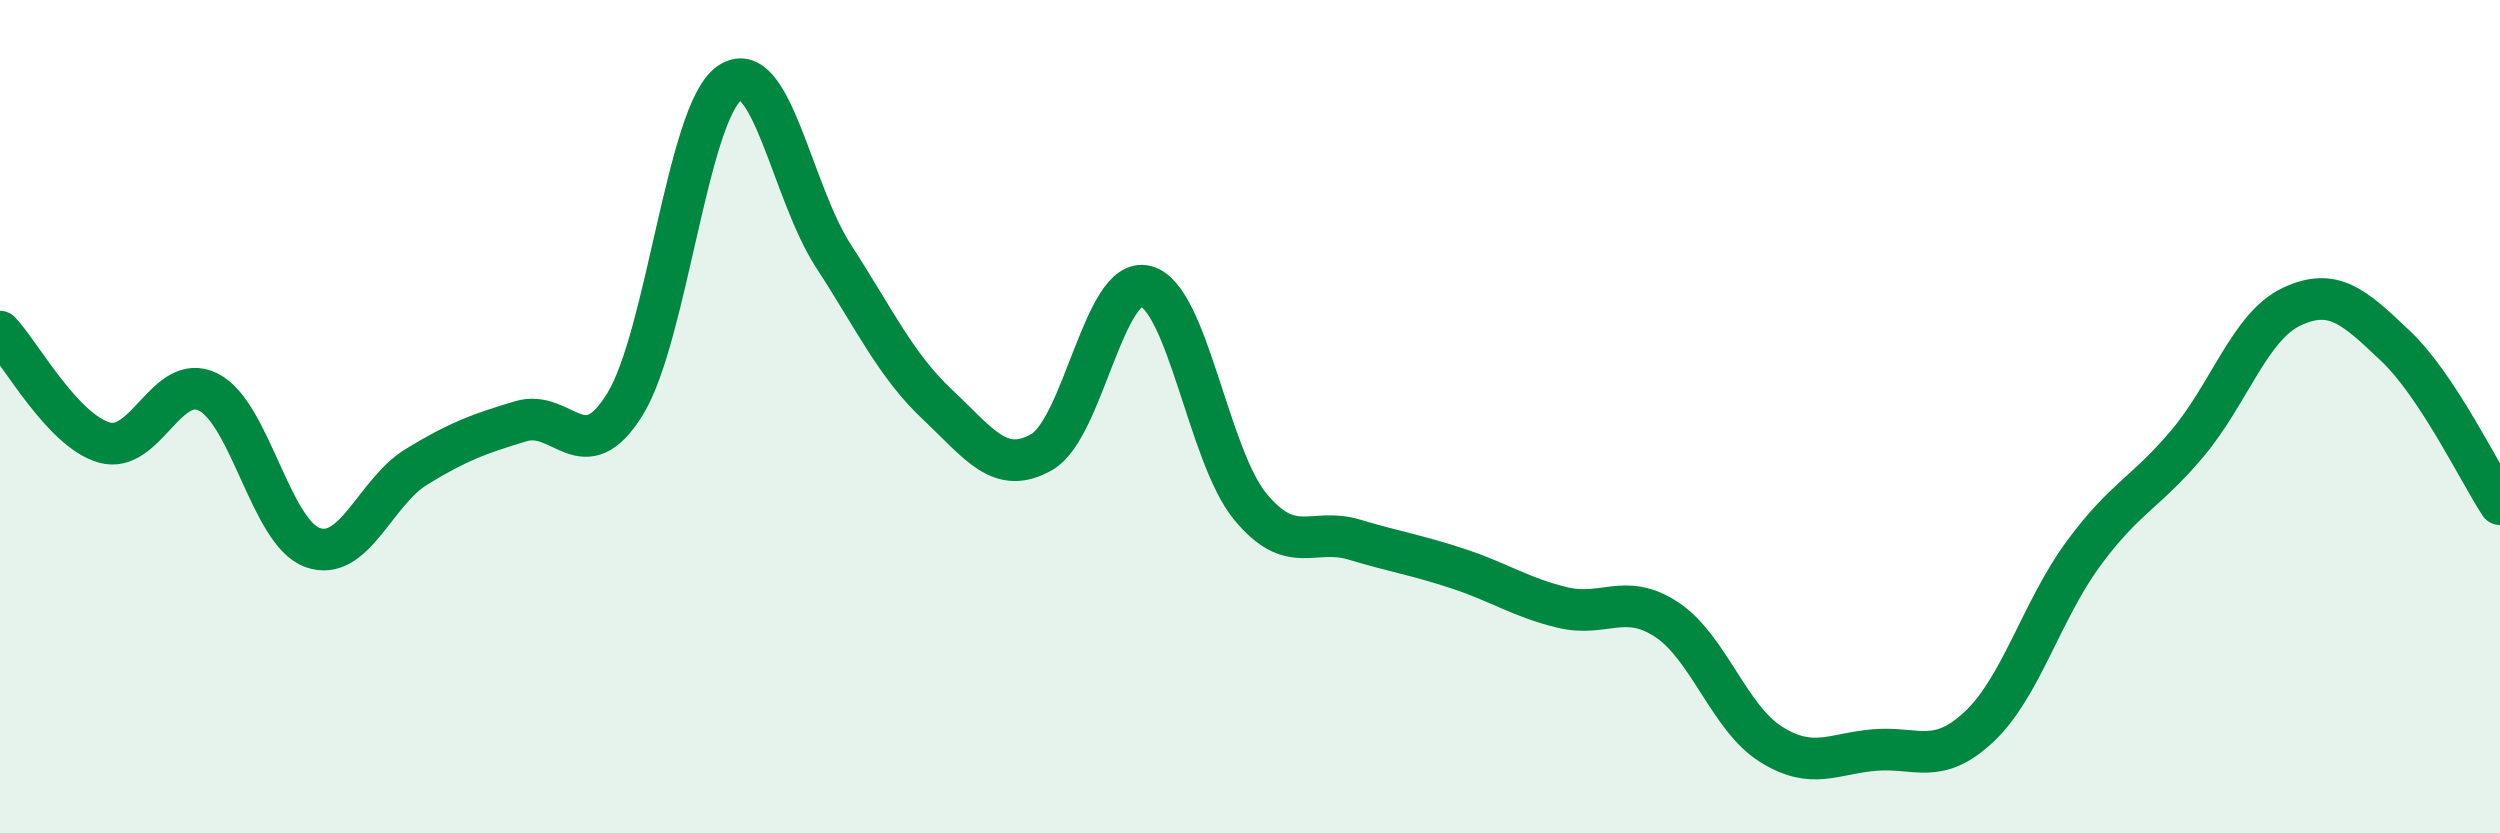
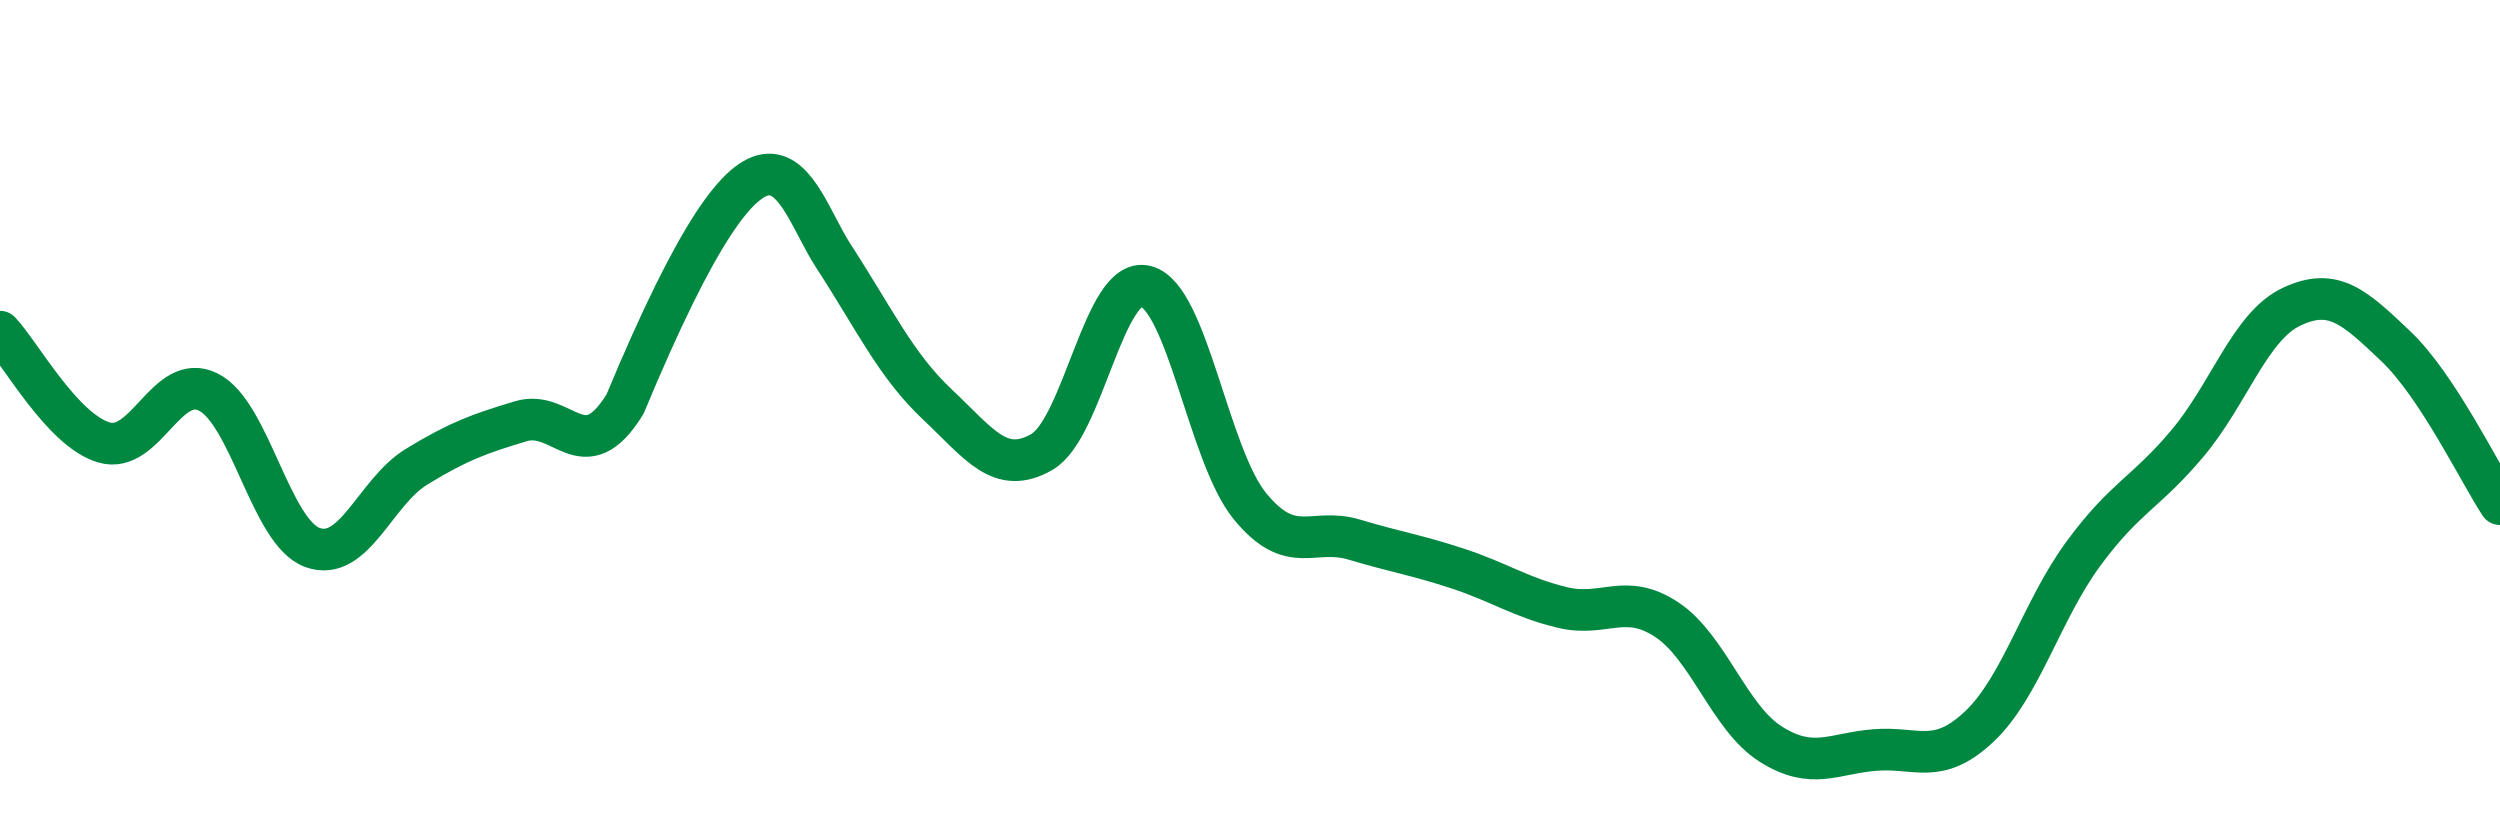
<svg xmlns="http://www.w3.org/2000/svg" width="60" height="20" viewBox="0 0 60 20">
-   <path d="M 0,7.96 C 0.5,8.49 1.5,10.33 2.5,10.62 C 3.5,10.91 4,8.91 5,9.41 C 6,9.91 6.5,12.78 7.5,13.14 C 8.5,13.5 9,11.81 10,11.2 C 11,10.59 11.5,10.41 12.5,10.11 C 13.5,9.81 14,11.32 15,9.7 C 16,8.08 16.5,2.71 17.5,2 C 18.5,1.29 19,4.6 20,6.14 C 21,7.68 21.5,8.77 22.5,9.71 C 23.5,10.65 24,11.42 25,10.85 C 26,10.28 26.5,6.61 27.5,6.87 C 28.5,7.13 29,10.93 30,12.15 C 31,13.37 31.5,12.65 32.5,12.95 C 33.5,13.25 34,13.32 35,13.65 C 36,13.98 36.5,14.34 37.5,14.58 C 38.5,14.82 39,14.21 40,14.87 C 41,15.53 41.5,17.23 42.5,17.86 C 43.5,18.49 44,18.08 45,18 C 46,17.92 46.5,18.38 47.5,17.44 C 48.5,16.5 49,14.65 50,13.29 C 51,11.93 51.5,11.83 52.5,10.64 C 53.5,9.45 54,7.83 55,7.36 C 56,6.89 56.5,7.36 57.5,8.31 C 58.5,9.26 59.5,11.34 60,12.1L60 20L0 20Z" fill="#008740" opacity="0.1" stroke-linecap="round" stroke-linejoin="round" />
-   <path d="M 0,7.96 C 0.5,8.49 1.5,10.33 2.5,10.62 C 3.5,10.91 4,8.91 5,9.41 C 6,9.91 6.5,12.78 7.5,13.14 C 8.5,13.5 9,11.81 10,11.2 C 11,10.59 11.5,10.41 12.5,10.11 C 13.5,9.81 14,11.32 15,9.7 C 16,8.08 16.5,2.71 17.5,2 C 18.5,1.29 19,4.6 20,6.14 C 21,7.68 21.5,8.77 22.5,9.71 C 23.5,10.65 24,11.42 25,10.85 C 26,10.28 26.5,6.61 27.5,6.87 C 28.5,7.13 29,10.93 30,12.15 C 31,13.37 31.5,12.65 32.5,12.95 C 33.5,13.25 34,13.32 35,13.65 C 36,13.98 36.5,14.34 37.5,14.58 C 38.5,14.82 39,14.21 40,14.87 C 41,15.53 41.5,17.23 42.5,17.86 C 43.5,18.49 44,18.08 45,18 C 46,17.92 46.5,18.38 47.5,17.44 C 48.5,16.5 49,14.65 50,13.29 C 51,11.93 51.5,11.83 52.5,10.64 C 53.5,9.45 54,7.83 55,7.36 C 56,6.89 56.5,7.36 57.5,8.31 C 58.5,9.26 59.5,11.34 60,12.1" stroke="#008740" stroke-width="1" fill="none" stroke-linecap="round" stroke-linejoin="round" />
+   <path d="M 0,7.96 C 0.5,8.49 1.5,10.33 2.5,10.62 C 3.5,10.91 4,8.91 5,9.41 C 6,9.91 6.5,12.78 7.5,13.14 C 8.5,13.5 9,11.81 10,11.2 C 11,10.59 11.5,10.41 12.5,10.11 C 13.5,9.81 14,11.32 15,9.7 C 18.5,1.29 19,4.6 20,6.14 C 21,7.68 21.5,8.77 22.5,9.71 C 23.5,10.65 24,11.42 25,10.85 C 26,10.28 26.5,6.61 27.5,6.87 C 28.5,7.13 29,10.93 30,12.15 C 31,13.37 31.5,12.65 32.5,12.95 C 33.5,13.25 34,13.32 35,13.65 C 36,13.98 36.5,14.34 37.5,14.58 C 38.5,14.82 39,14.21 40,14.87 C 41,15.53 41.5,17.23 42.5,17.86 C 43.5,18.49 44,18.08 45,18 C 46,17.92 46.5,18.38 47.5,17.44 C 48.5,16.5 49,14.65 50,13.29 C 51,11.93 51.5,11.83 52.5,10.64 C 53.5,9.45 54,7.83 55,7.36 C 56,6.89 56.5,7.36 57.5,8.31 C 58.5,9.26 59.5,11.34 60,12.1" stroke="#008740" stroke-width="1" fill="none" stroke-linecap="round" stroke-linejoin="round" />
</svg>